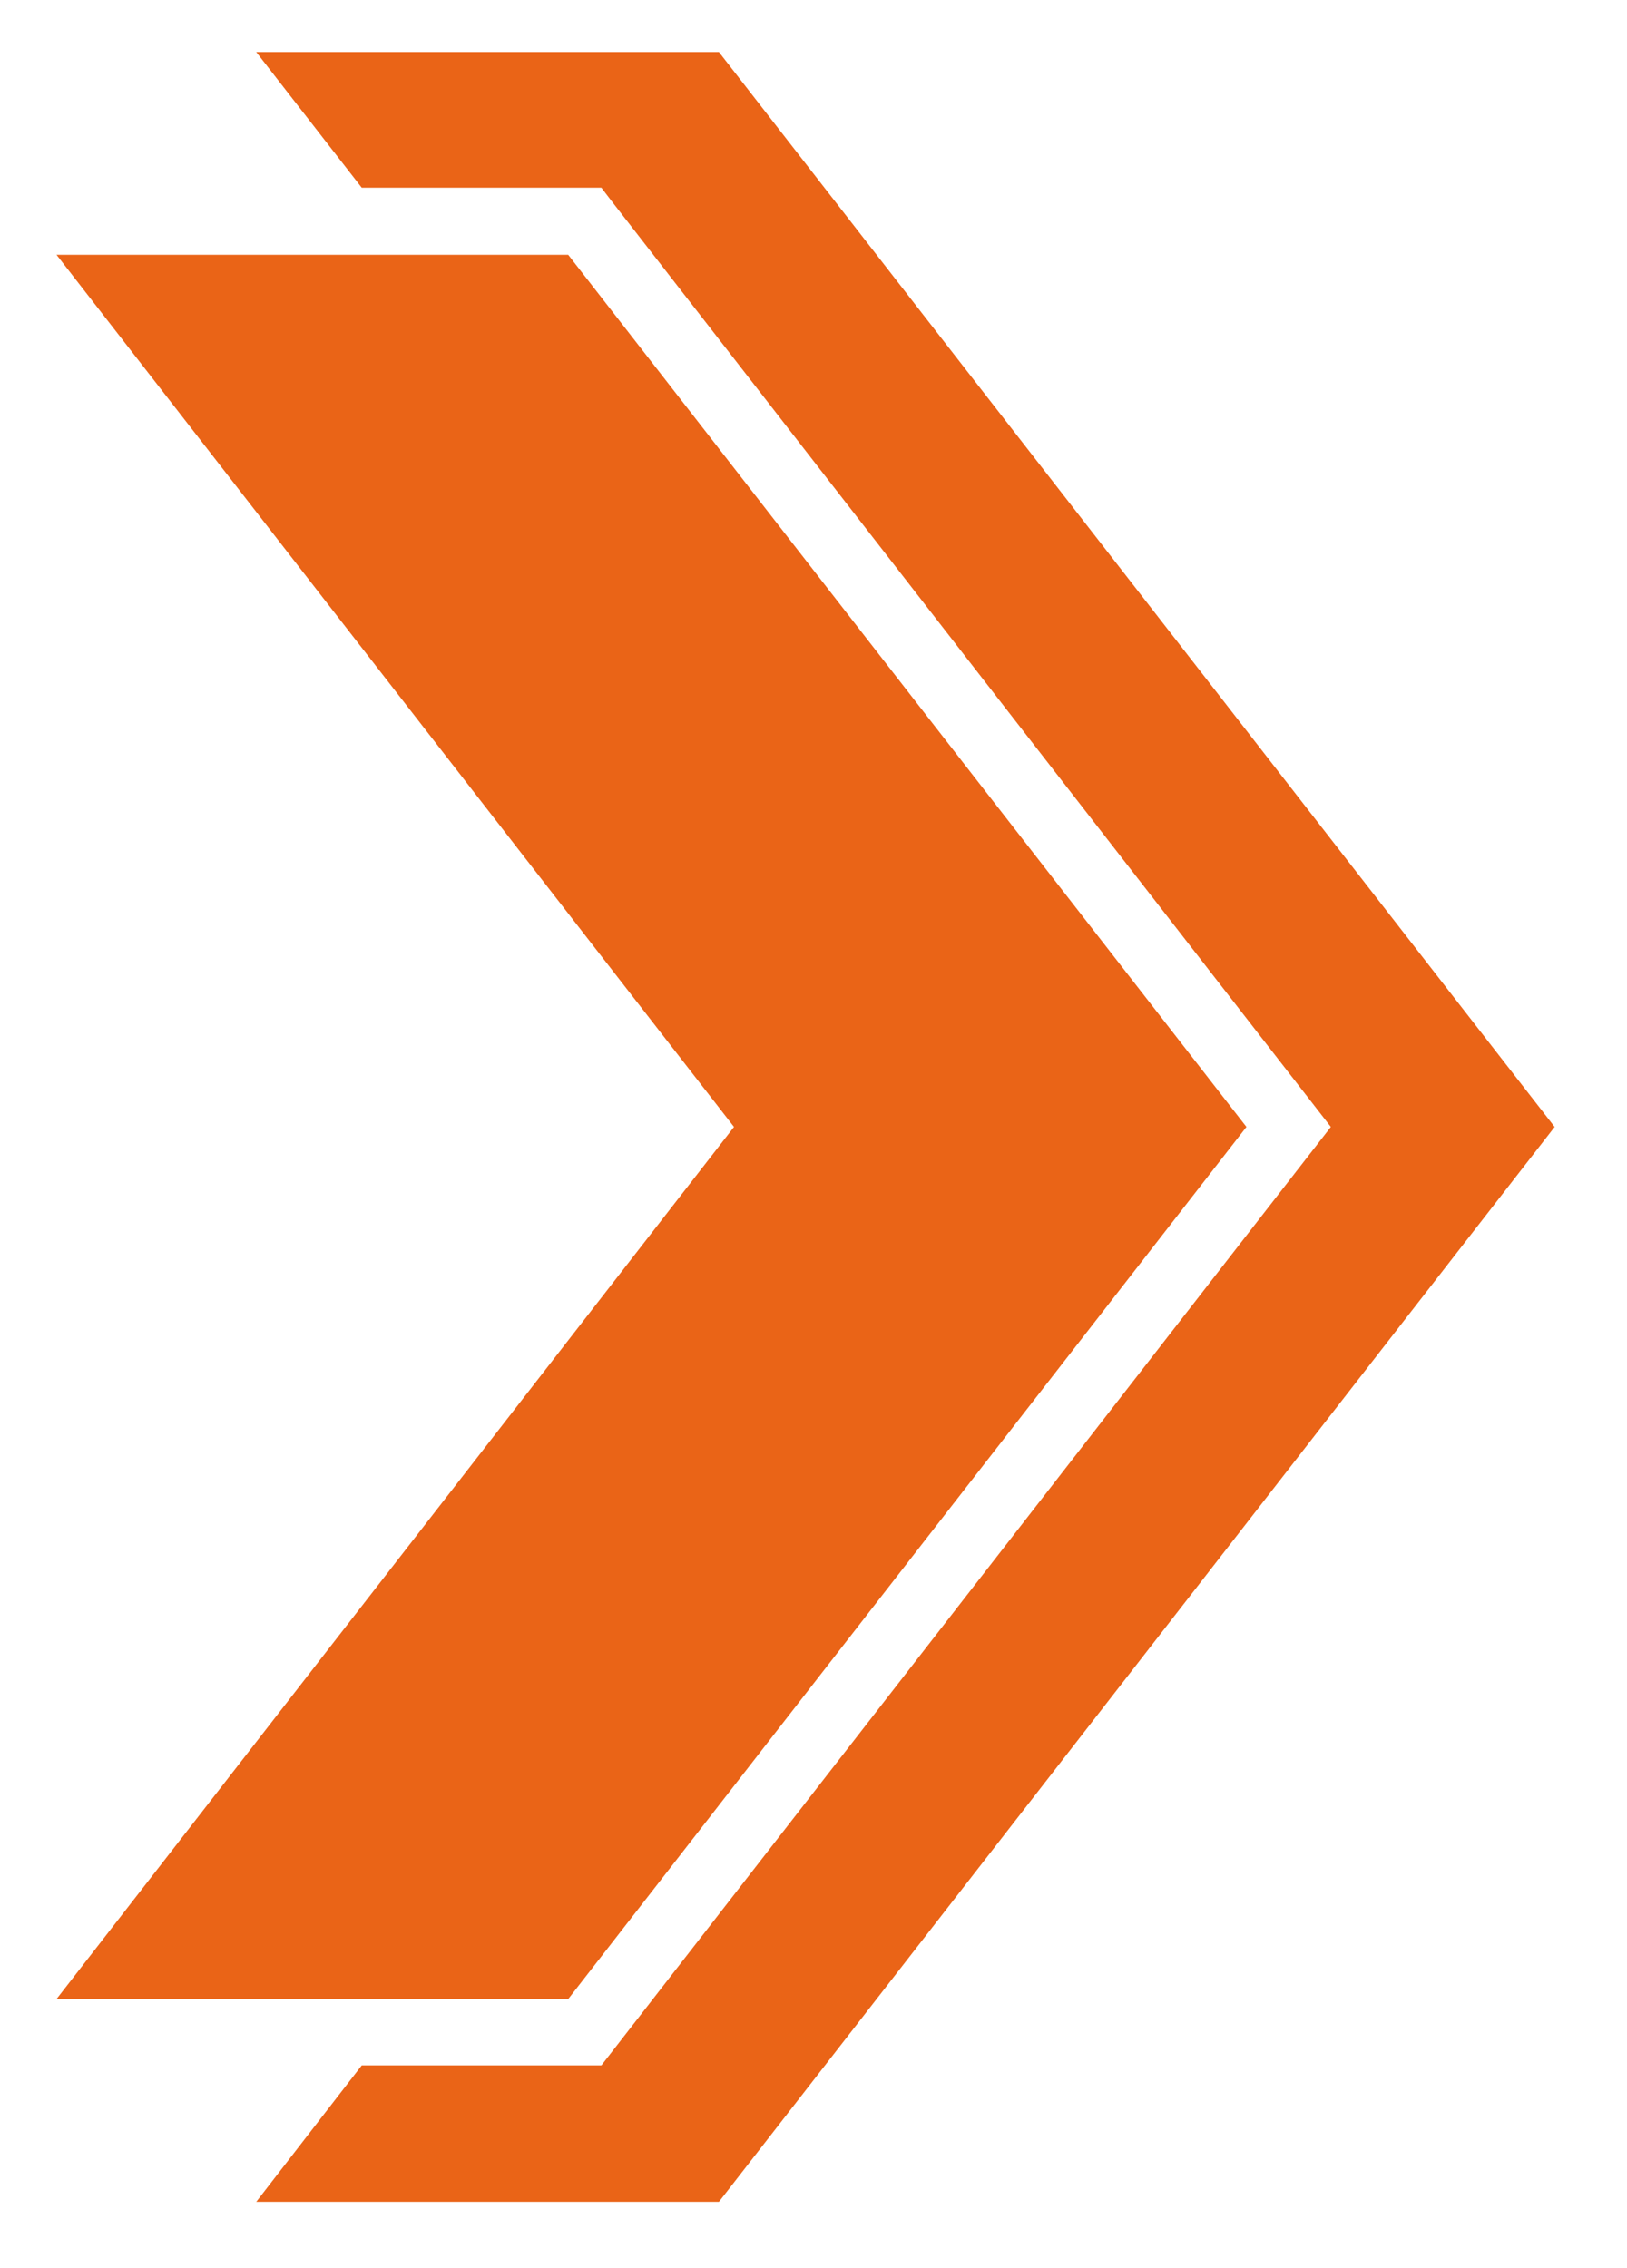
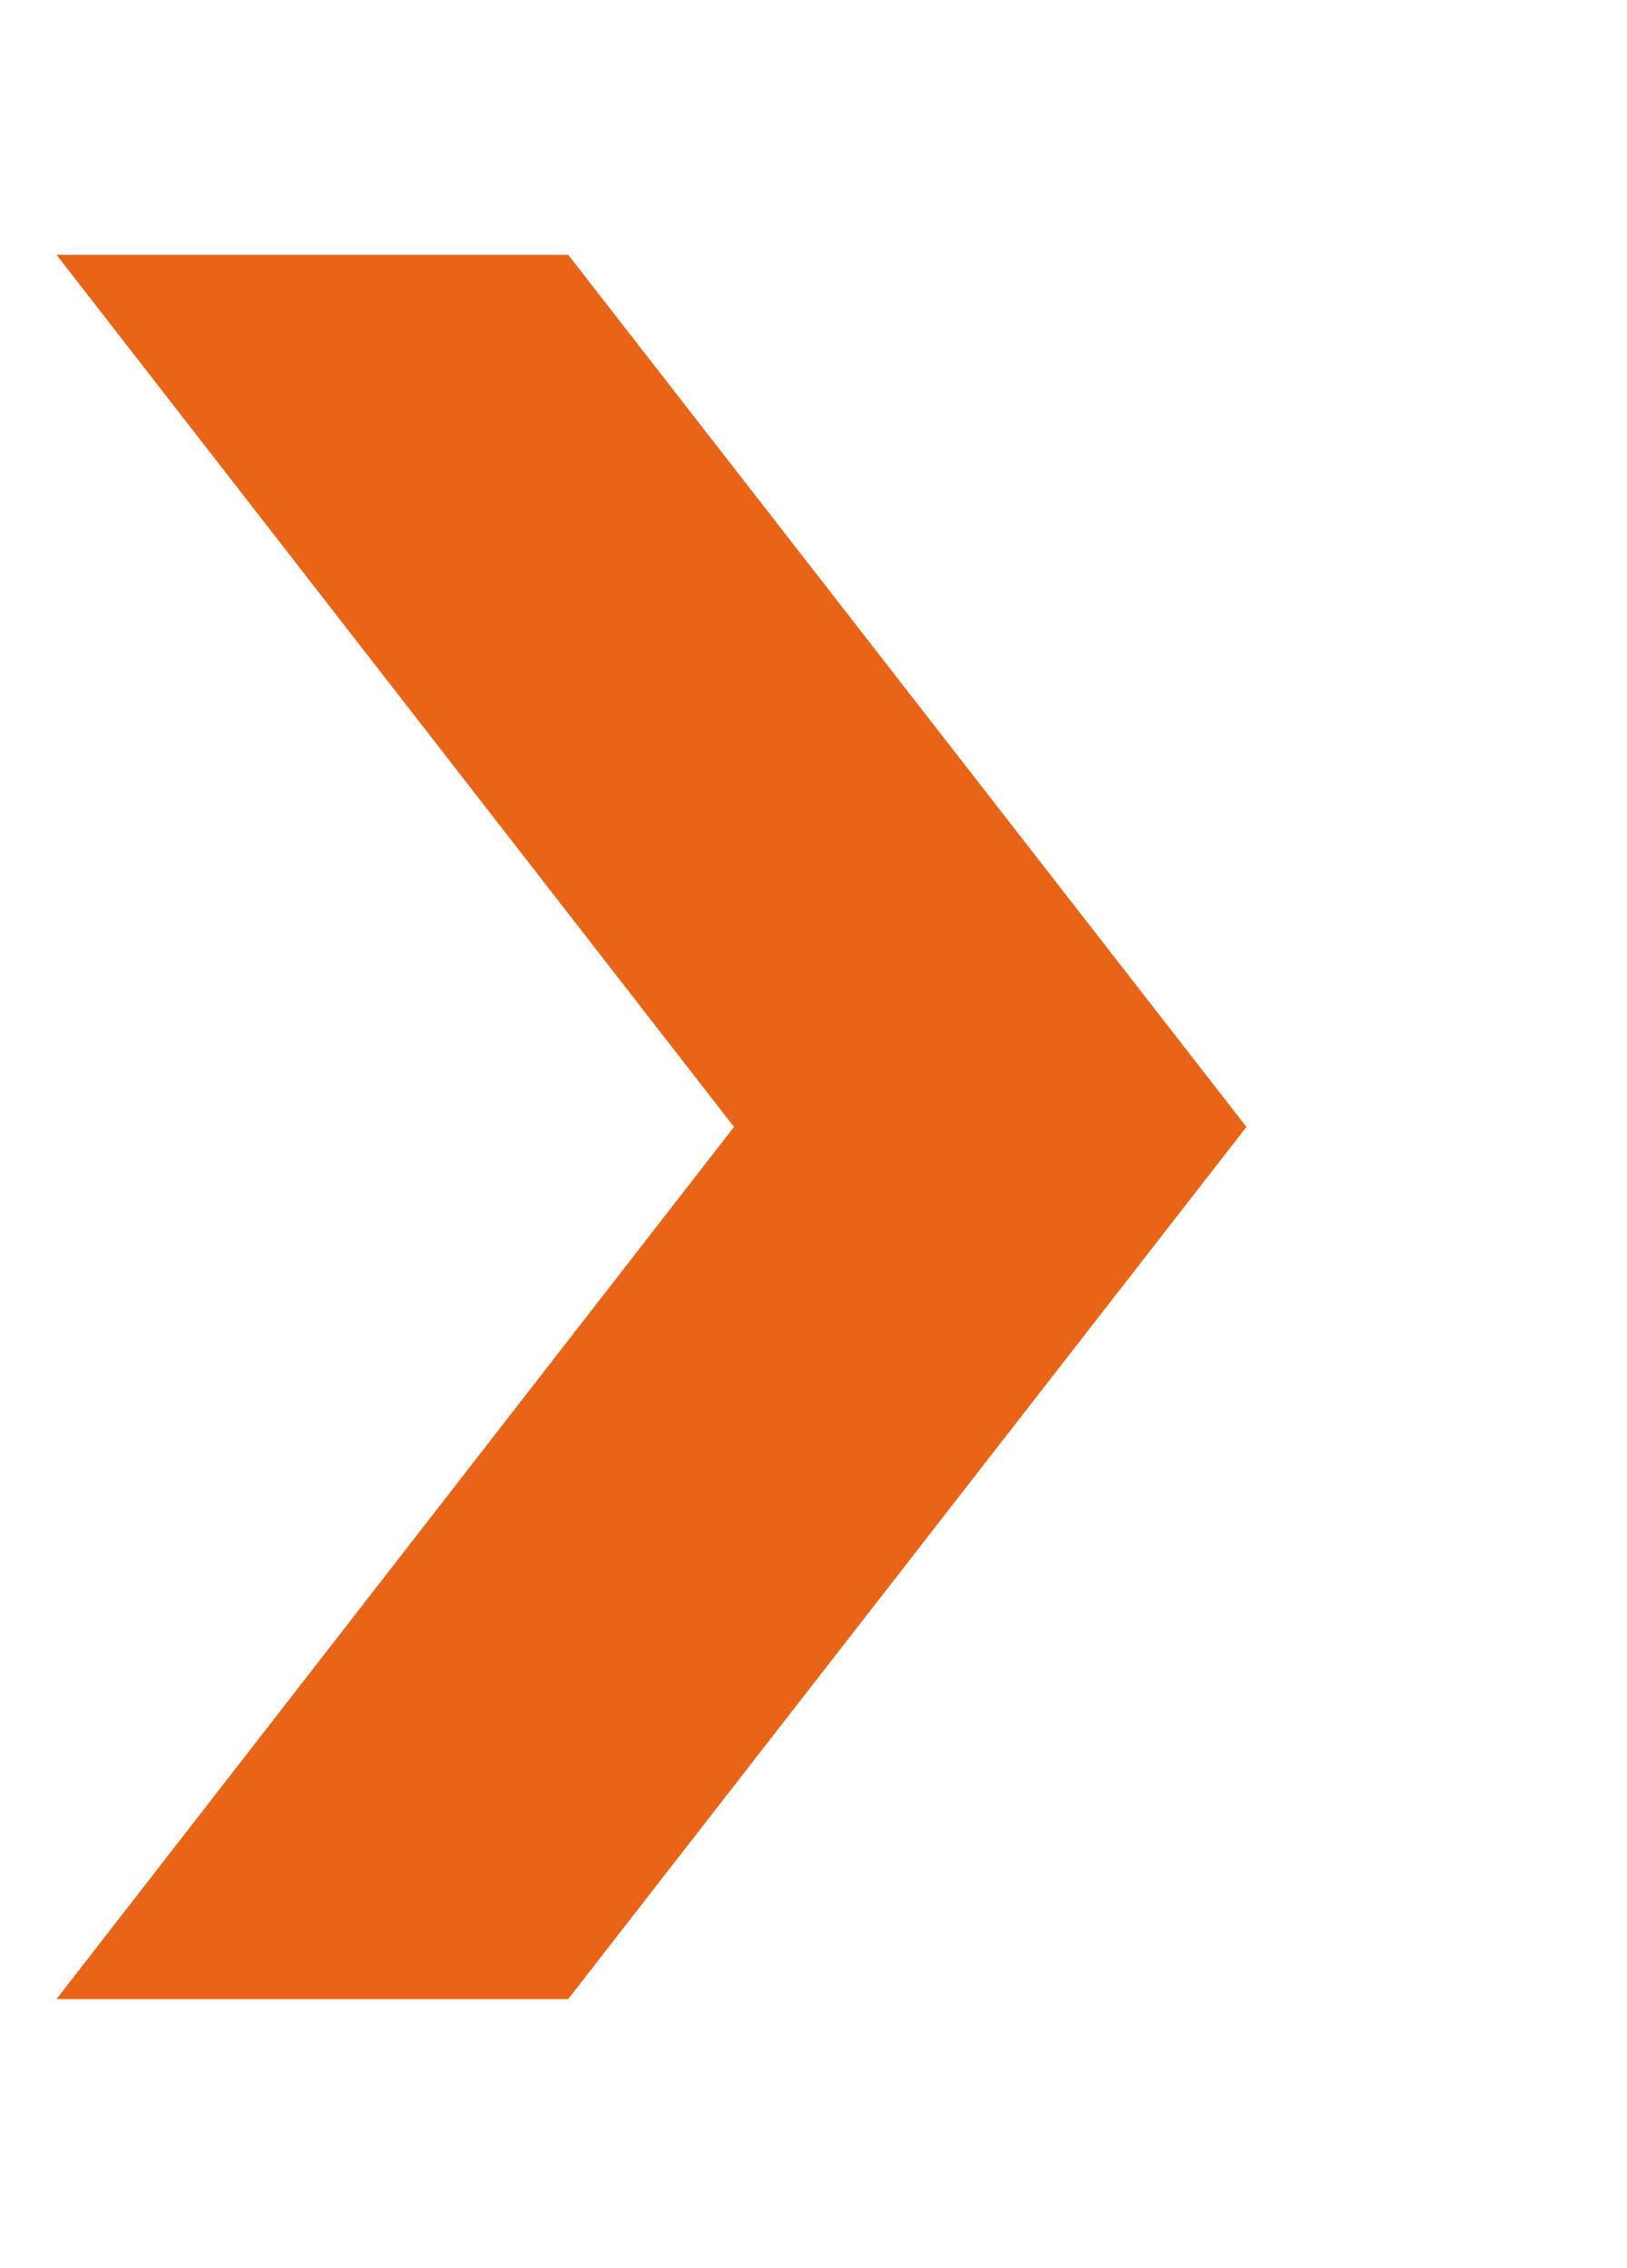
<svg xmlns="http://www.w3.org/2000/svg" id="Layer_1" data-name="Layer 1" version="1.1" viewBox="0 0 215.9 300.9">
  <defs>
    <style>
      .cls-1 {
        fill: #ea6417;
        stroke-width: 0px;
      }
    </style>
  </defs>
-   <polygon class="cls-1" points="206.3 149.5 95.4 292.1 34 292.1 48 274 79.8 274 176.6 149.5 81.1 26.6 79.8 24.9 48 24.9 34 6.9 95.4 6.9 206.3 149.5" />
  <polygon class="cls-1" points="165.4 149.5 75.4 265.2 7.5 265.2 97.4 149.5 7.5 33.8 75.4 33.8 165.4 149.5" />
</svg>